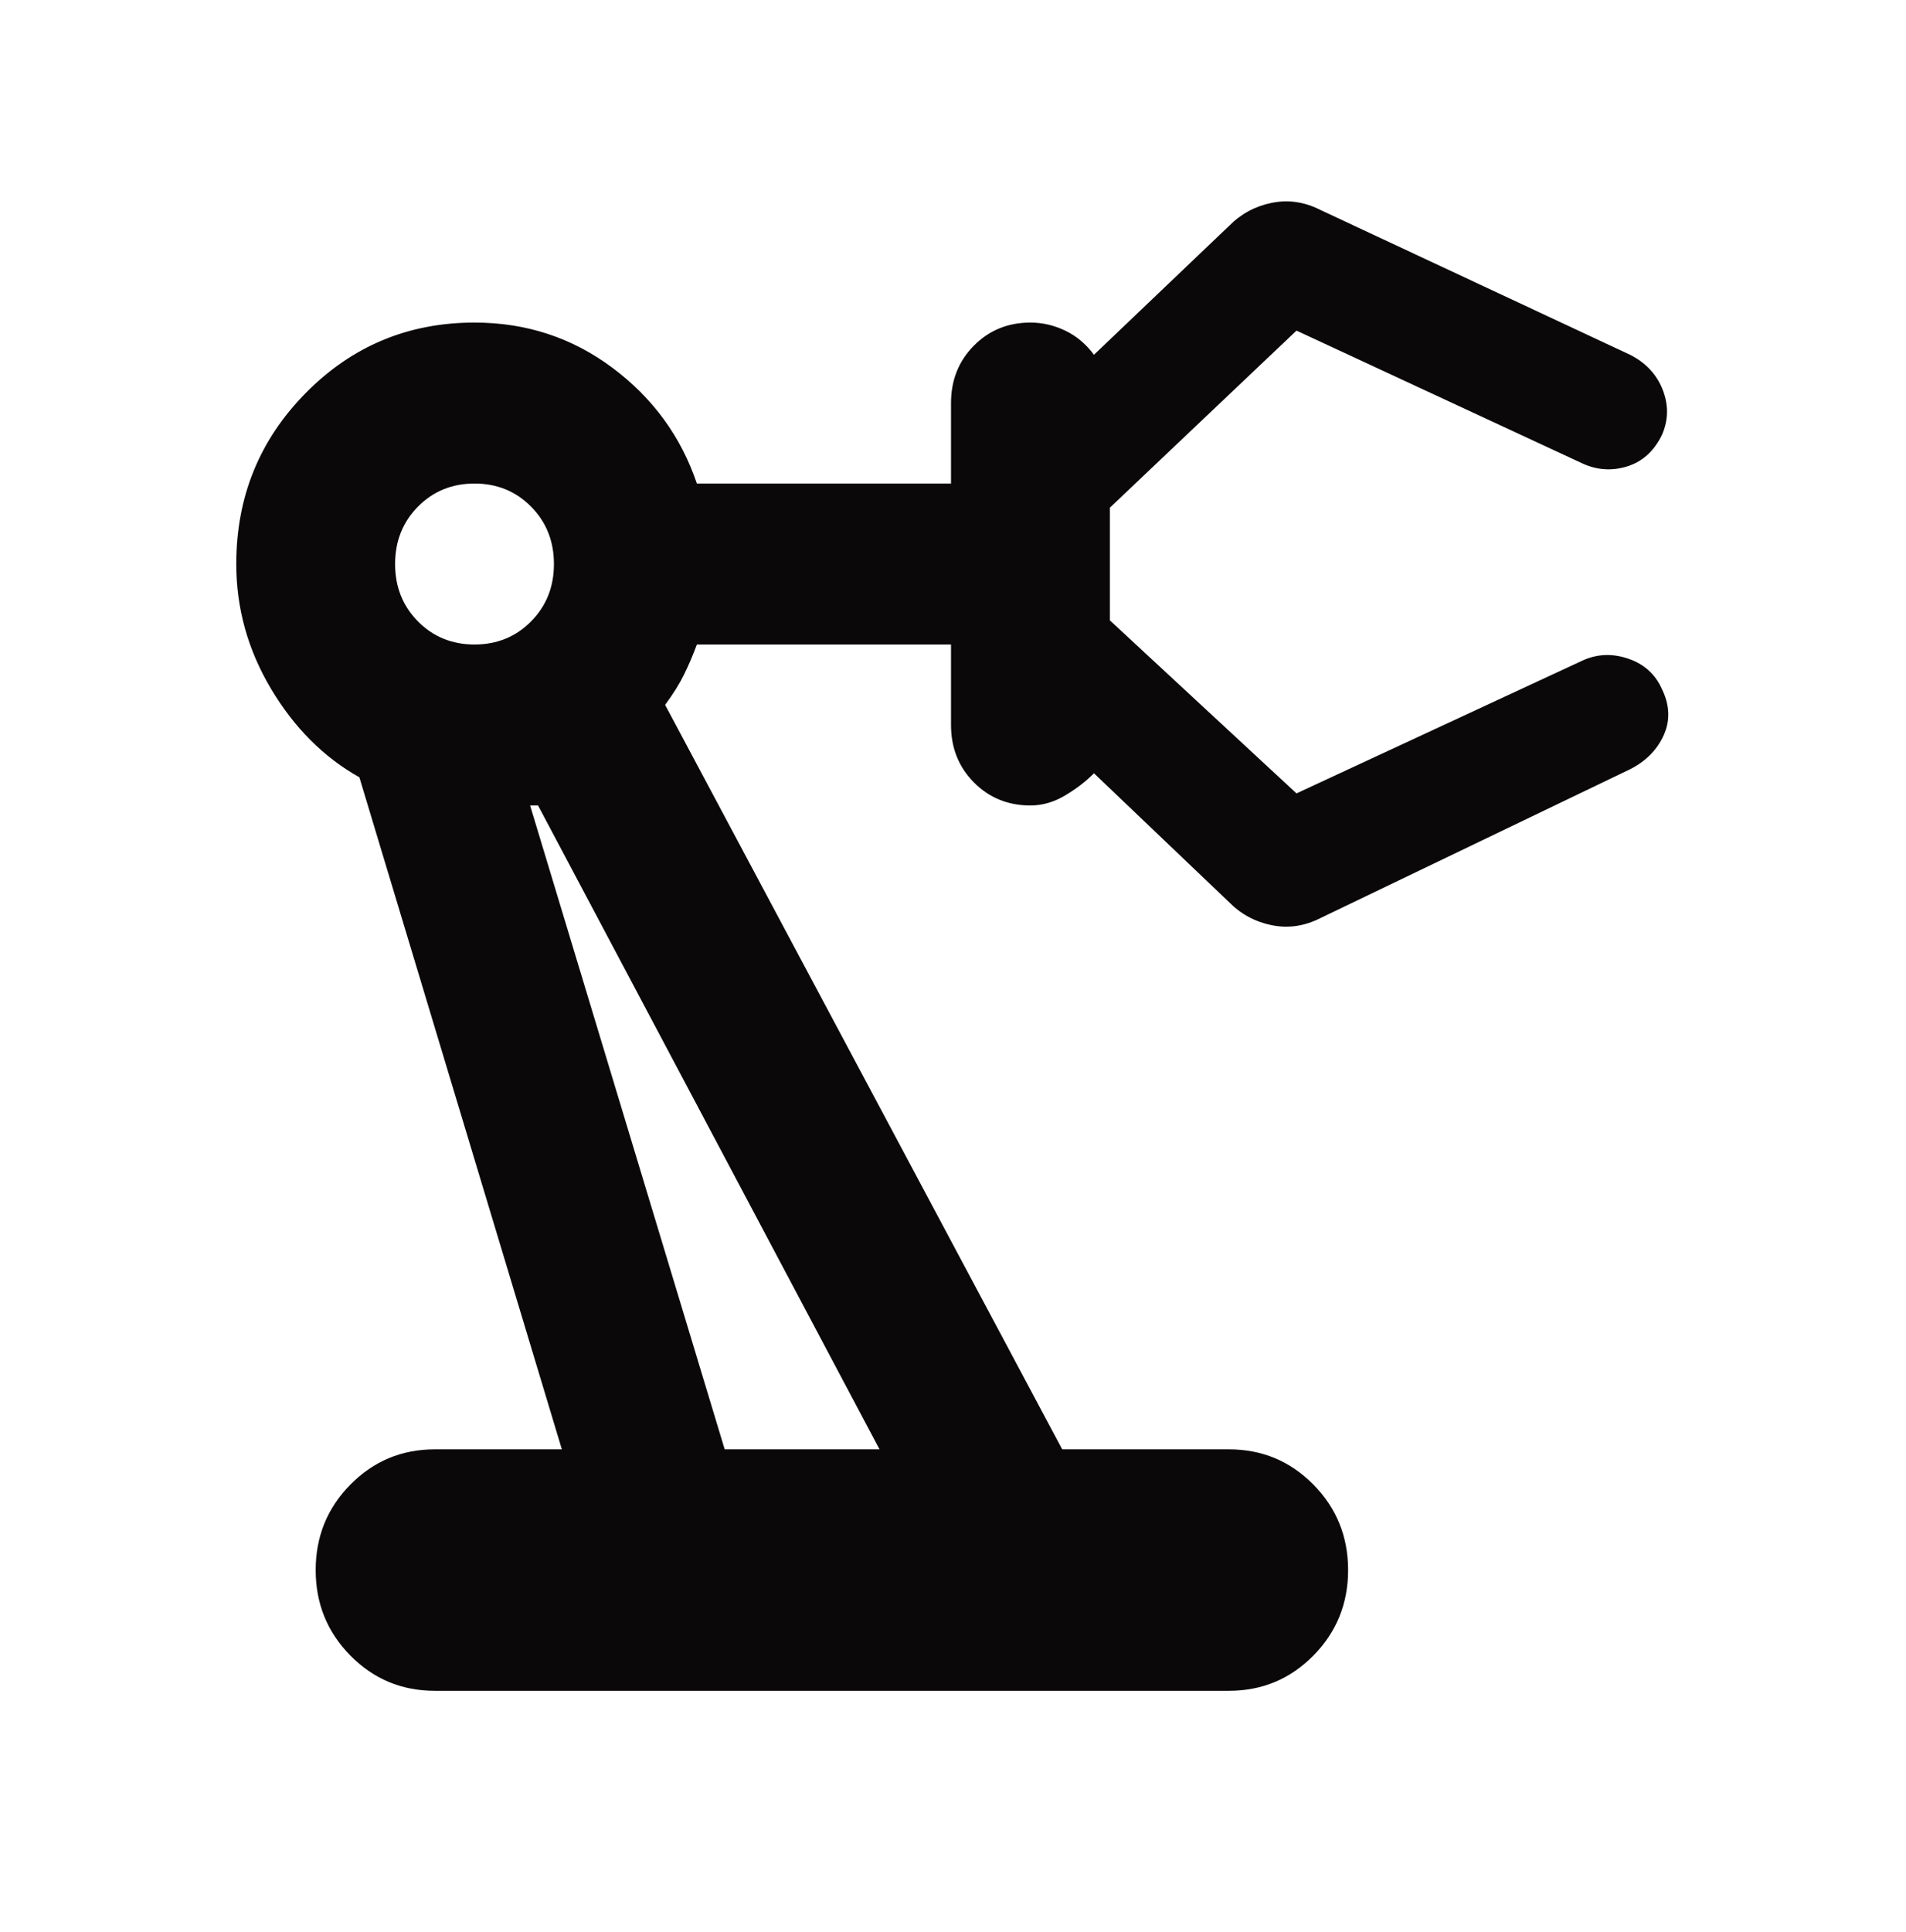
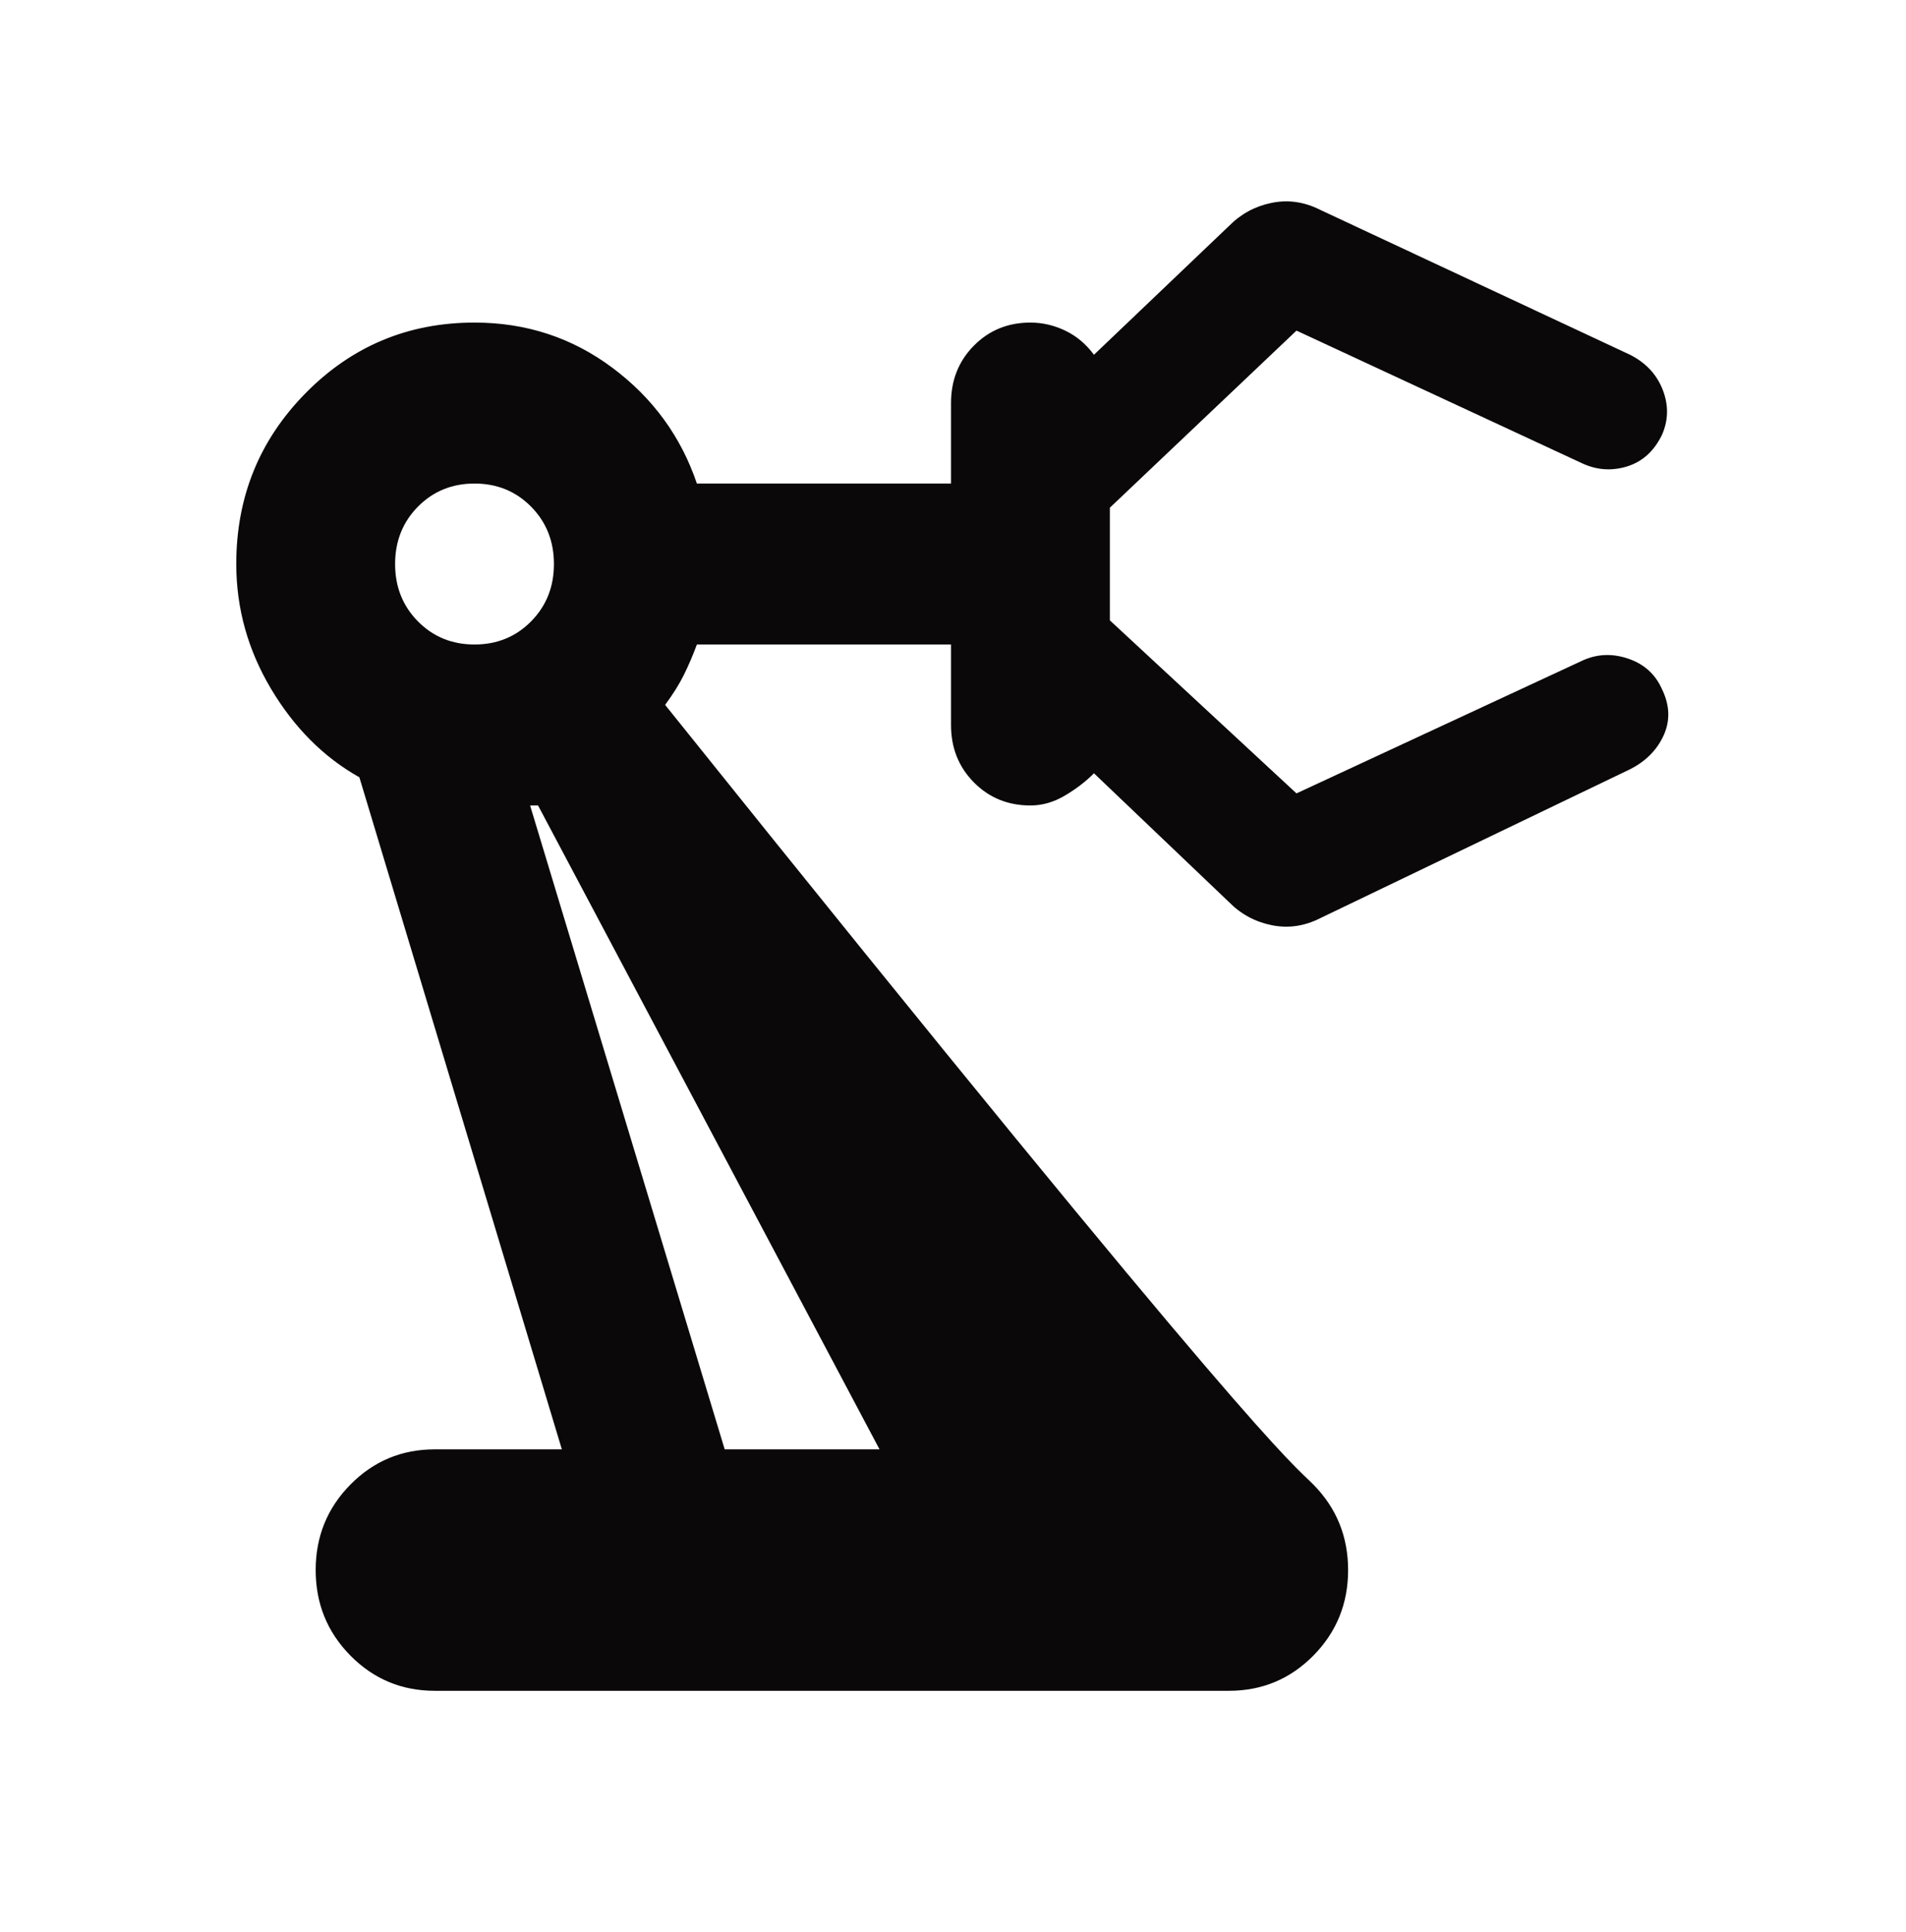
<svg xmlns="http://www.w3.org/2000/svg" width="75" height="76" xml:space="preserve" overflow="hidden">
  <g transform="translate(-51 -286)">
-     <path d="M17.109-9.375C15.807-9.375 14.7-9.831 13.789-10.742 12.878-11.654 12.422-12.76 12.422-14.062 12.422-15.365 12.878-16.471 13.789-17.383 14.7-18.294 15.807-18.75 17.109-18.75L22.109-18.75 14.141-44.844C12.734-45.625 11.575-46.771 10.664-48.281 9.753-49.792 9.297-51.406 9.297-53.125 9.297-55.729 10.208-57.943 12.031-59.766 13.854-61.589 16.068-62.5 18.672-62.5 20.703-62.5 22.513-61.914 24.102-60.742 25.69-59.57 26.797-58.073 27.422-56.25L37.422-56.25 37.422-59.375C37.422-60.26 37.721-61.003 38.32-61.602 38.919-62.2 39.661-62.5 40.547-62.5 41.016-62.5 41.471-62.396 41.914-62.188 42.357-61.979 42.734-61.667 43.047-61.25L48.359-66.25C48.828-66.719 49.388-67.018 50.039-67.148 50.69-67.279 51.328-67.188 51.953-66.875L64.141-61.25C64.766-60.938 65.195-60.482 65.43-59.883 65.664-59.284 65.651-58.698 65.391-58.125 65.078-57.5 64.622-57.096 64.023-56.914 63.425-56.732 62.839-56.771 62.266-57.031L51.016-62.188 43.672-55.312 43.672-50.938 51.016-44.219 62.266-49.375C62.839-49.635 63.438-49.661 64.062-49.453 64.688-49.245 65.13-48.854 65.391-48.281 65.703-47.656 65.729-47.057 65.469-46.484 65.208-45.911 64.766-45.469 64.141-45.156L51.953-39.375C51.328-39.062 50.69-38.971 50.039-39.102 49.388-39.232 48.828-39.531 48.359-40L43.047-45C42.734-44.688 42.357-44.401 41.914-44.141 41.471-43.88 41.016-43.75 40.547-43.75 39.661-43.75 38.919-44.05 38.32-44.648 37.721-45.247 37.422-45.99 37.422-46.875L37.422-50 27.422-50C27.266-49.583 27.096-49.193 26.914-48.828 26.732-48.464 26.484-48.073 26.172-47.656L41.797-18.75 48.359-18.75C49.661-18.75 50.768-18.294 51.68-17.383 52.591-16.471 53.047-15.365 53.047-14.062 53.047-12.76 52.591-11.654 51.68-10.742 50.768-9.831 49.661-9.375 48.359-9.375L17.109-9.375ZM18.672-50C19.557-50 20.299-50.3 20.898-50.898 21.497-51.497 21.797-52.24 21.797-53.125 21.797-54.01 21.497-54.753 20.898-55.352 20.299-55.95 19.557-56.25 18.672-56.25 17.787-56.25 17.044-55.95 16.445-55.352 15.846-54.753 15.547-54.01 15.547-53.125 15.547-52.24 15.846-51.497 16.445-50.898 17.044-50.3 17.787-50 18.672-50ZM28.516-18.75 34.609-18.75 21.172-43.75 20.859-43.75 28.516-18.75Z" fill="#0A0808" transform="matrix(1 0 0 1.013 51 362)" />
+     <path d="M17.109-9.375C15.807-9.375 14.7-9.831 13.789-10.742 12.878-11.654 12.422-12.76 12.422-14.062 12.422-15.365 12.878-16.471 13.789-17.383 14.7-18.294 15.807-18.75 17.109-18.75L22.109-18.75 14.141-44.844C12.734-45.625 11.575-46.771 10.664-48.281 9.753-49.792 9.297-51.406 9.297-53.125 9.297-55.729 10.208-57.943 12.031-59.766 13.854-61.589 16.068-62.5 18.672-62.5 20.703-62.5 22.513-61.914 24.102-60.742 25.69-59.57 26.797-58.073 27.422-56.25L37.422-56.25 37.422-59.375C37.422-60.26 37.721-61.003 38.32-61.602 38.919-62.2 39.661-62.5 40.547-62.5 41.016-62.5 41.471-62.396 41.914-62.188 42.357-61.979 42.734-61.667 43.047-61.25L48.359-66.25C48.828-66.719 49.388-67.018 50.039-67.148 50.69-67.279 51.328-67.188 51.953-66.875L64.141-61.25C64.766-60.938 65.195-60.482 65.43-59.883 65.664-59.284 65.651-58.698 65.391-58.125 65.078-57.5 64.622-57.096 64.023-56.914 63.425-56.732 62.839-56.771 62.266-57.031L51.016-62.188 43.672-55.312 43.672-50.938 51.016-44.219 62.266-49.375C62.839-49.635 63.438-49.661 64.062-49.453 64.688-49.245 65.13-48.854 65.391-48.281 65.703-47.656 65.729-47.057 65.469-46.484 65.208-45.911 64.766-45.469 64.141-45.156L51.953-39.375C51.328-39.062 50.69-38.971 50.039-39.102 49.388-39.232 48.828-39.531 48.359-40L43.047-45C42.734-44.688 42.357-44.401 41.914-44.141 41.471-43.88 41.016-43.75 40.547-43.75 39.661-43.75 38.919-44.05 38.32-44.648 37.721-45.247 37.422-45.99 37.422-46.875L37.422-50 27.422-50C27.266-49.583 27.096-49.193 26.914-48.828 26.732-48.464 26.484-48.073 26.172-47.656C49.661-18.75 50.768-18.294 51.68-17.383 52.591-16.471 53.047-15.365 53.047-14.062 53.047-12.76 52.591-11.654 51.68-10.742 50.768-9.831 49.661-9.375 48.359-9.375L17.109-9.375ZM18.672-50C19.557-50 20.299-50.3 20.898-50.898 21.497-51.497 21.797-52.24 21.797-53.125 21.797-54.01 21.497-54.753 20.898-55.352 20.299-55.95 19.557-56.25 18.672-56.25 17.787-56.25 17.044-55.95 16.445-55.352 15.846-54.753 15.547-54.01 15.547-53.125 15.547-52.24 15.846-51.497 16.445-50.898 17.044-50.3 17.787-50 18.672-50ZM28.516-18.75 34.609-18.75 21.172-43.75 20.859-43.75 28.516-18.75Z" fill="#0A0808" transform="matrix(1 0 0 1.013 51 362)" />
  </g>
</svg>